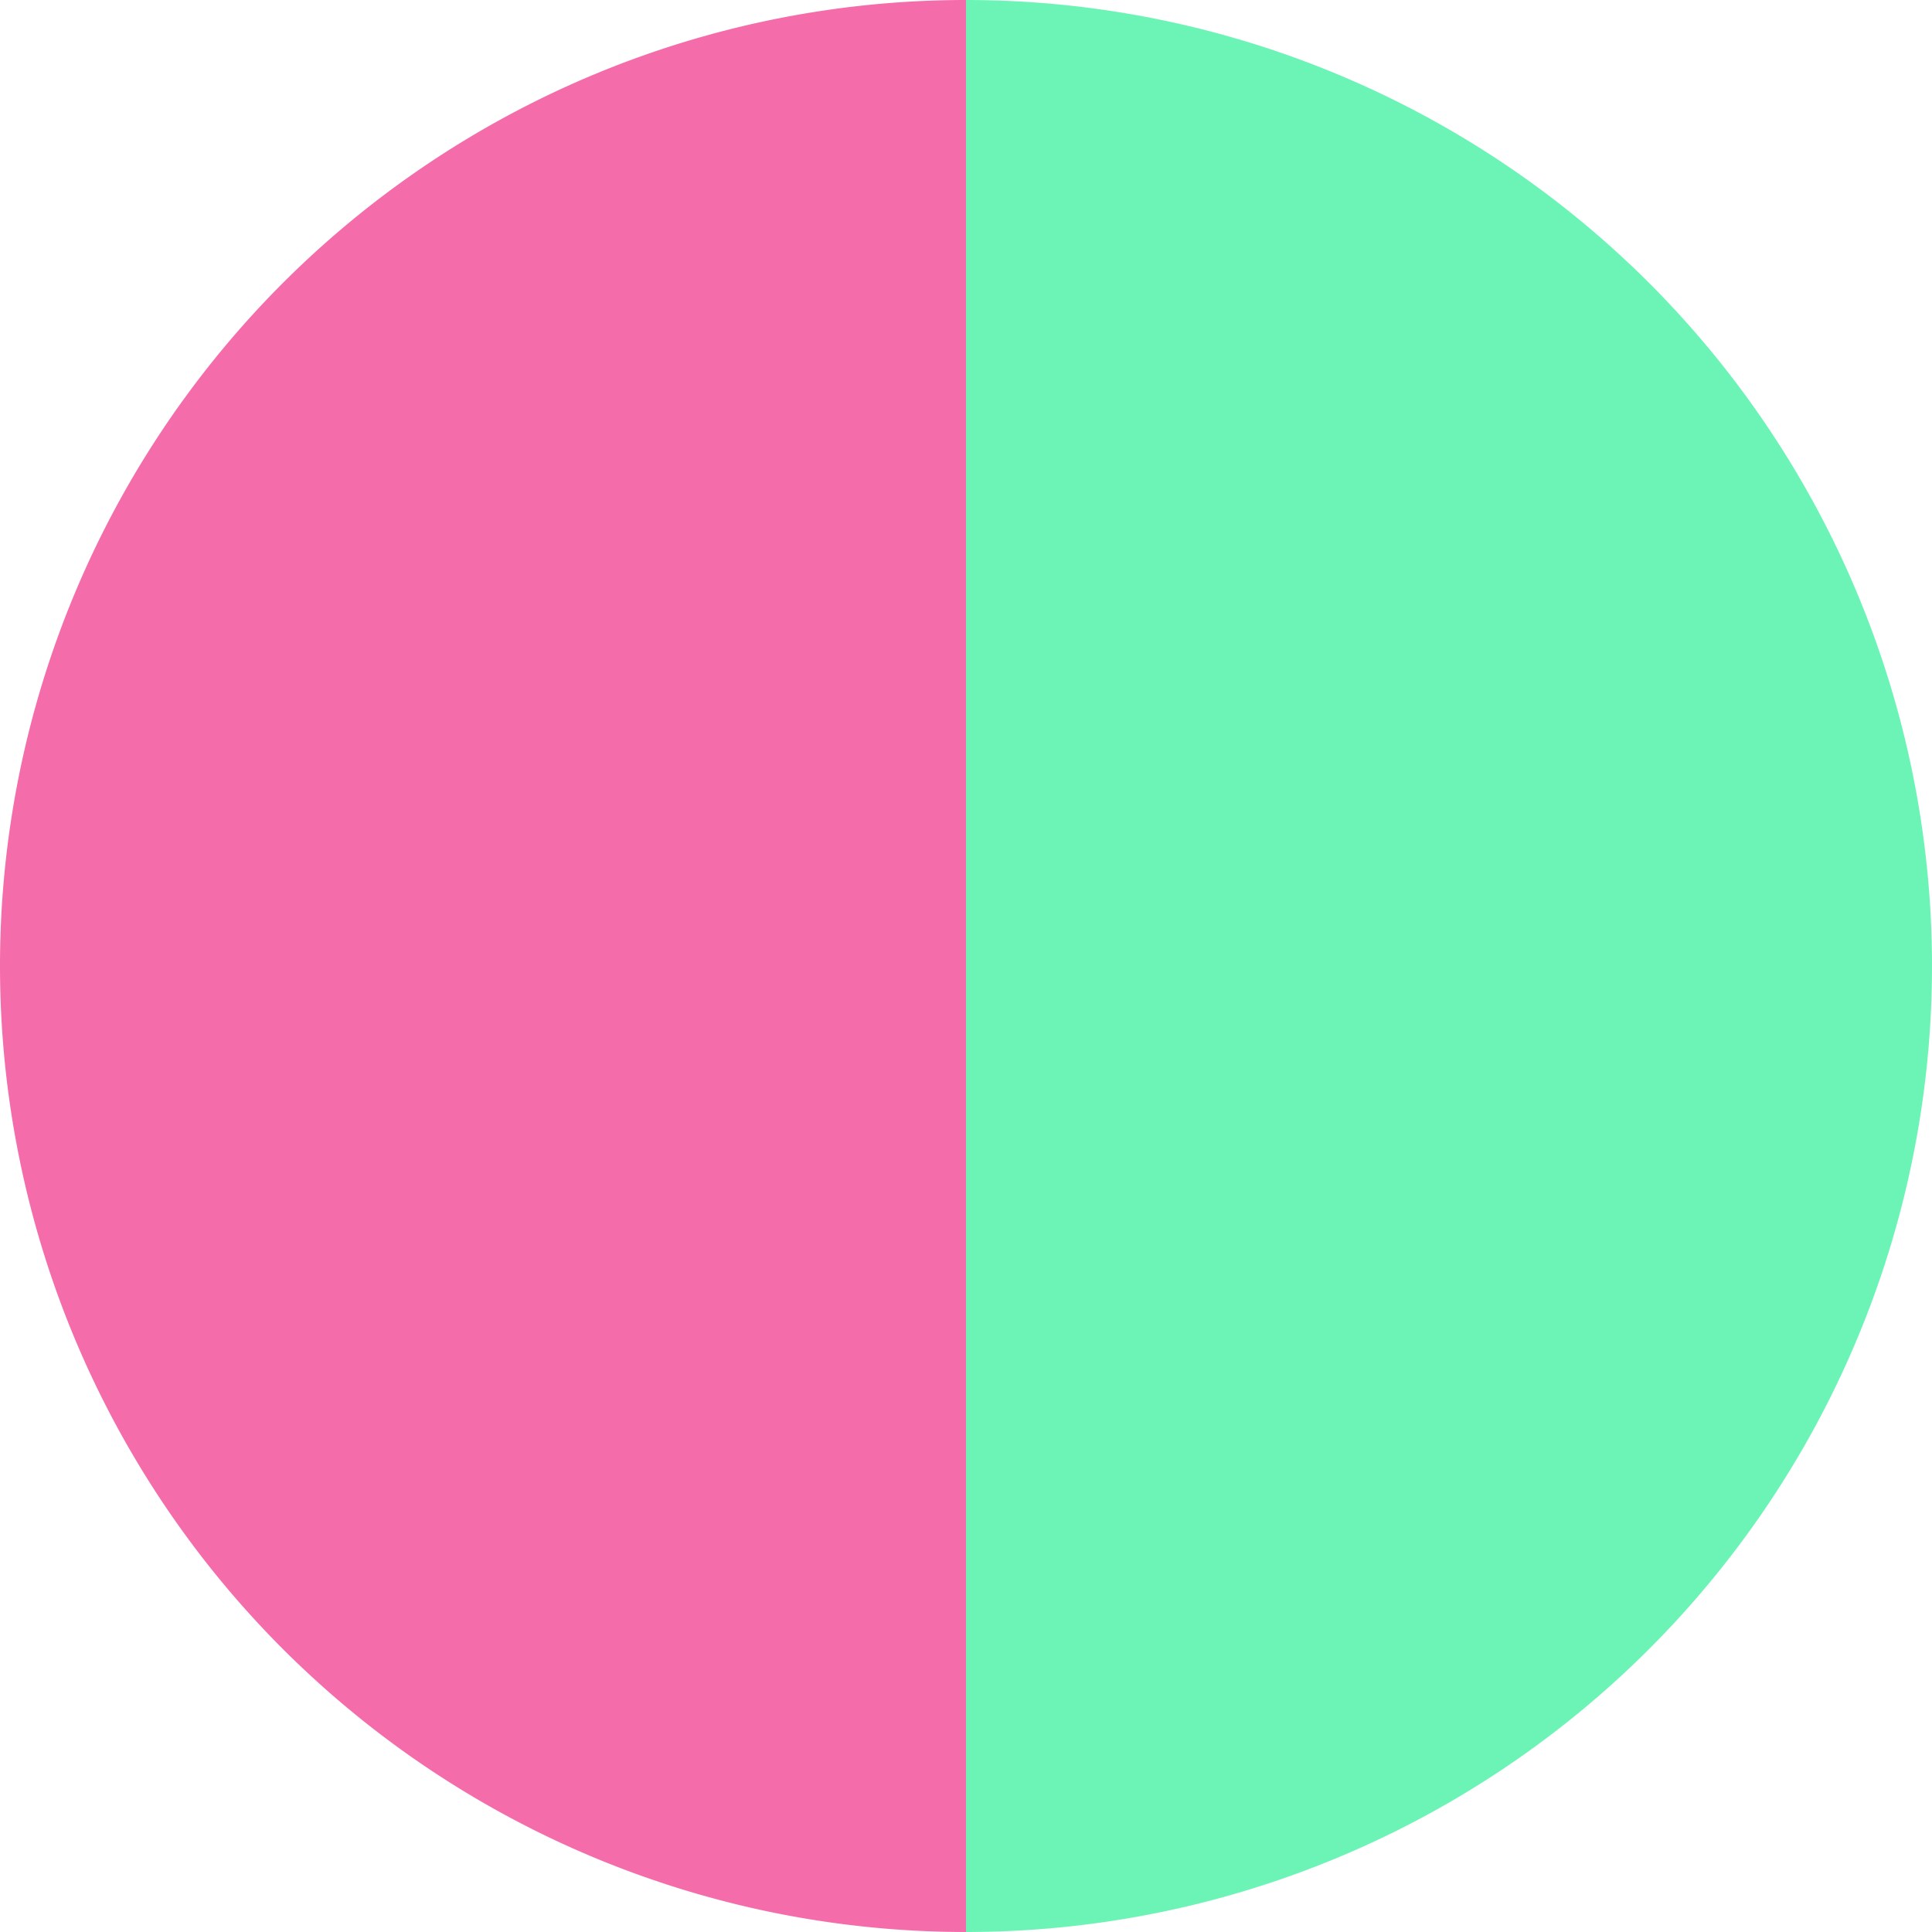
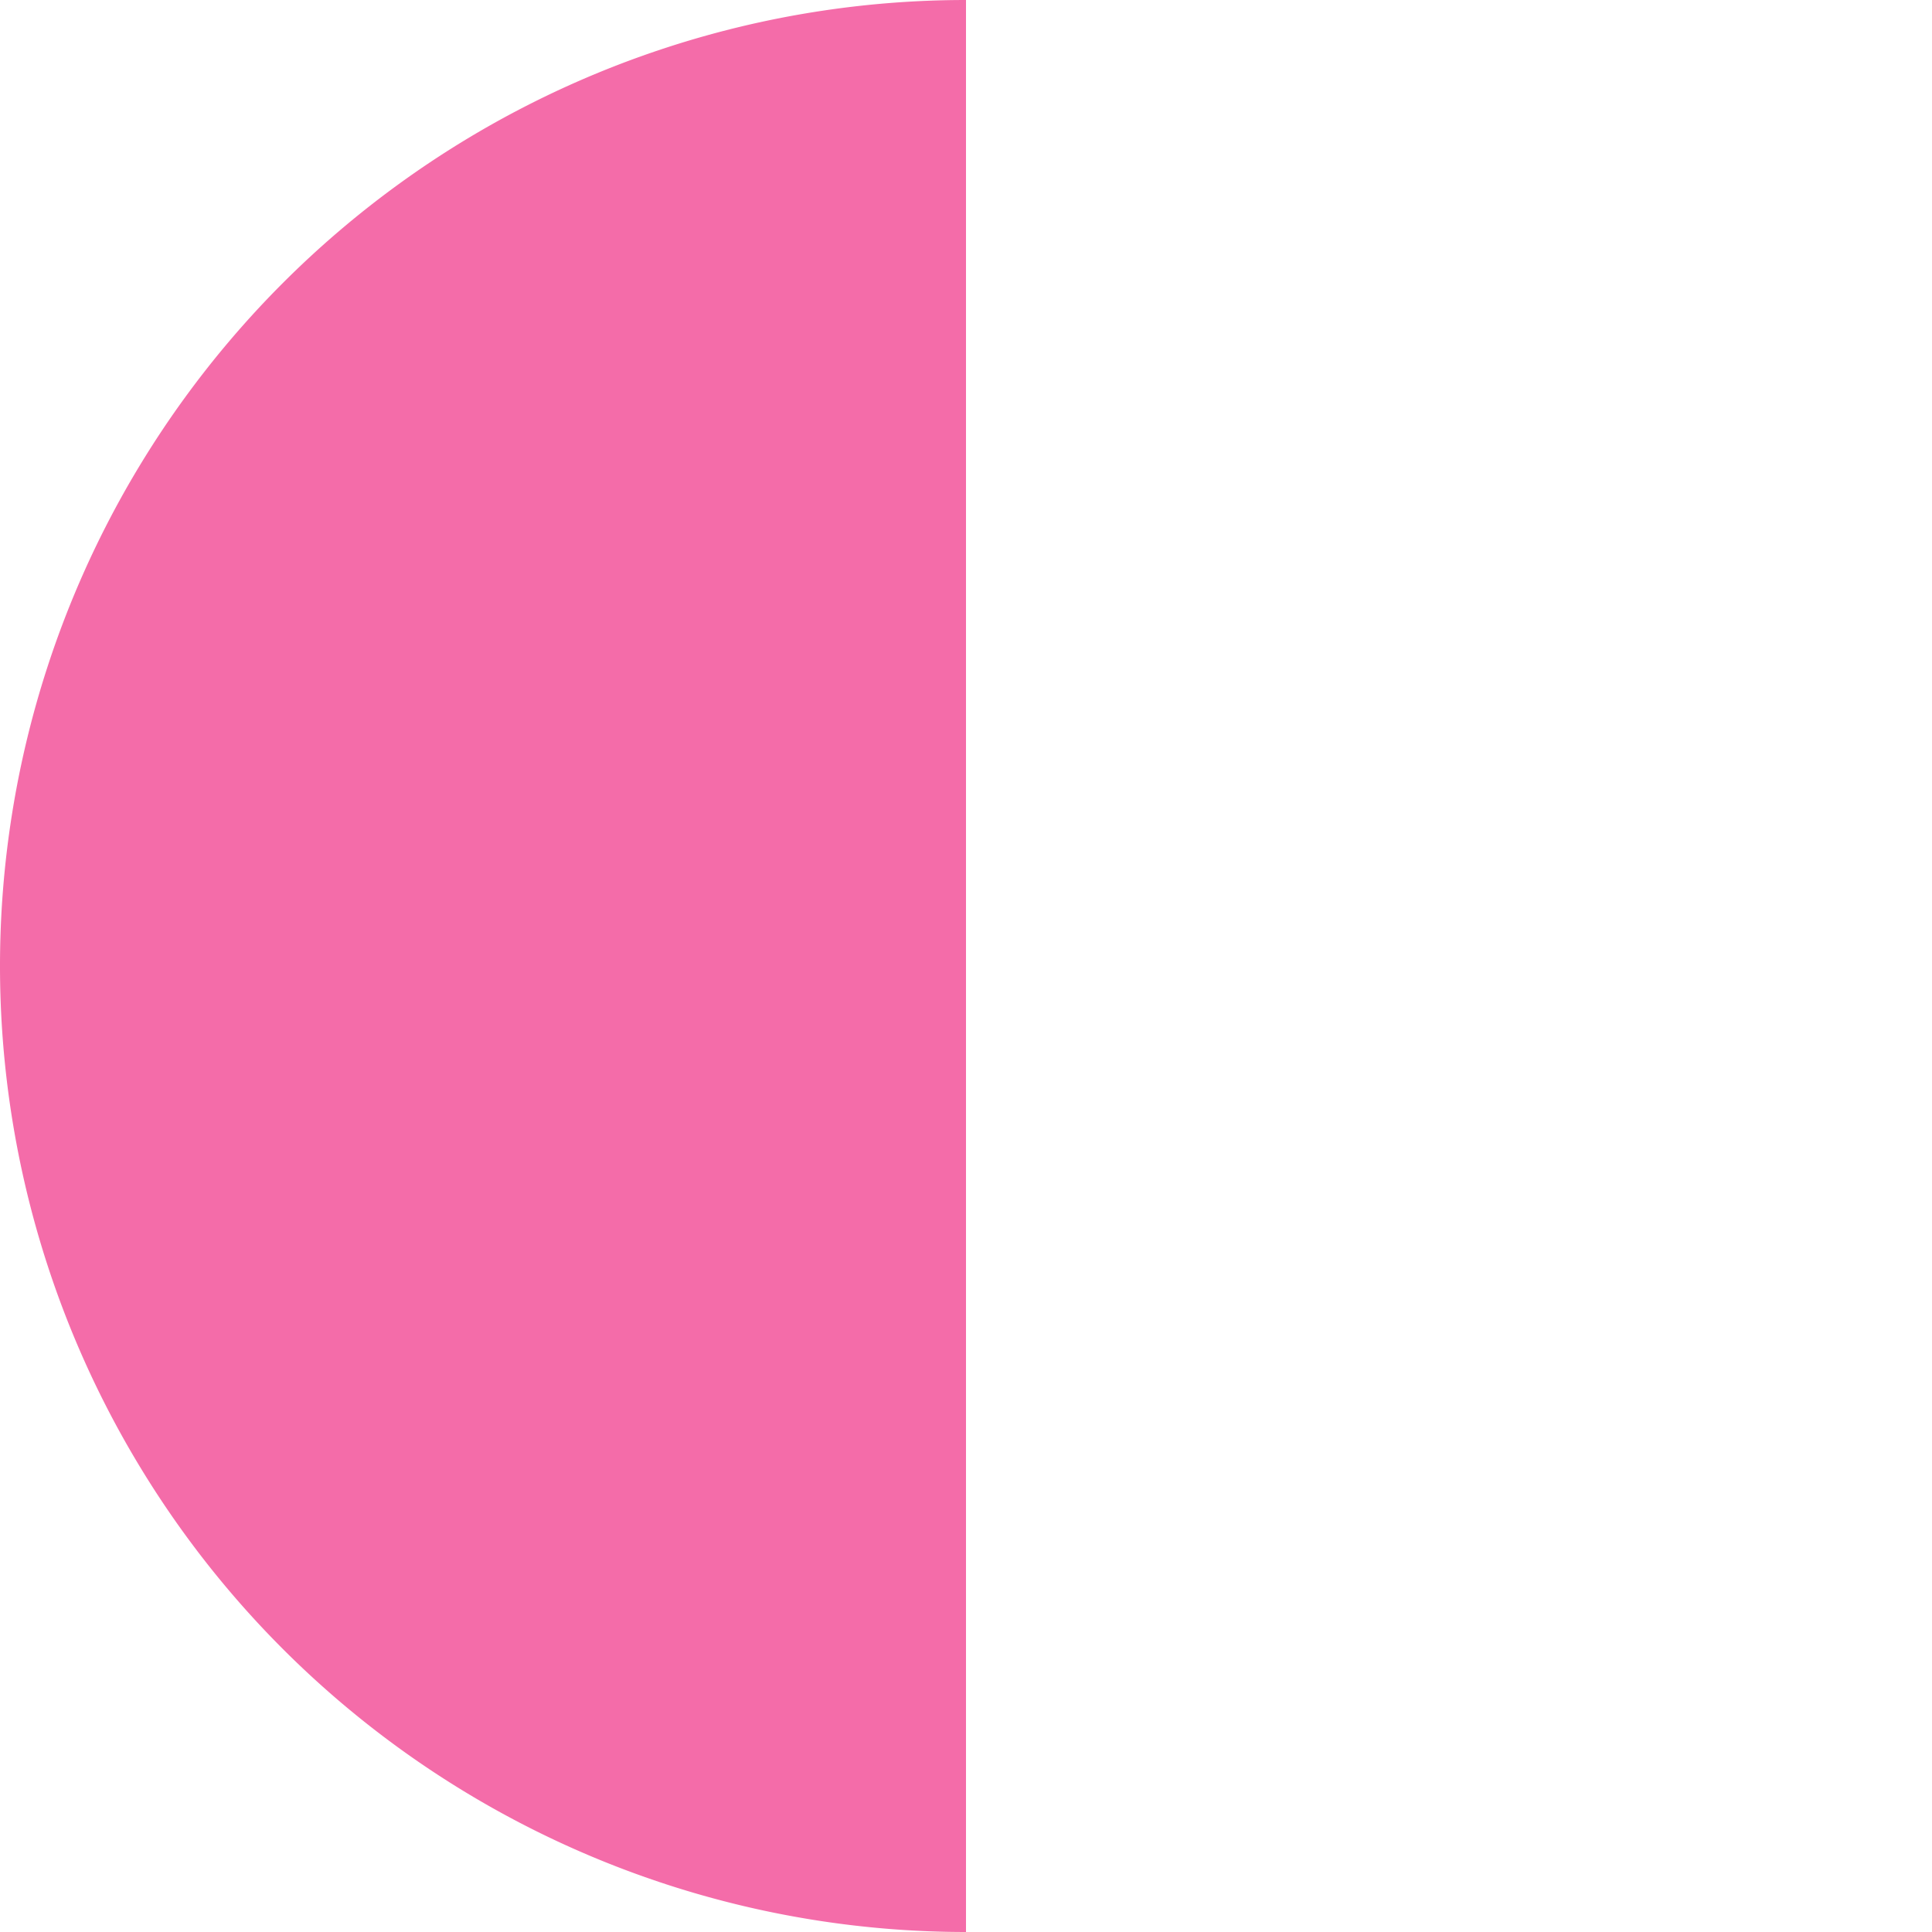
<svg xmlns="http://www.w3.org/2000/svg" width="500" height="500" viewBox="-1 -1 2 2">
-   <path d="M 0 -1               A 1,1 0 0,1 0 1             L 0,0              z" fill="#6cf4b7" />
  <path d="M 0 1               A 1,1 0 0,1 -0 -1             L 0,0              z" fill="#f46ca9" />
</svg>